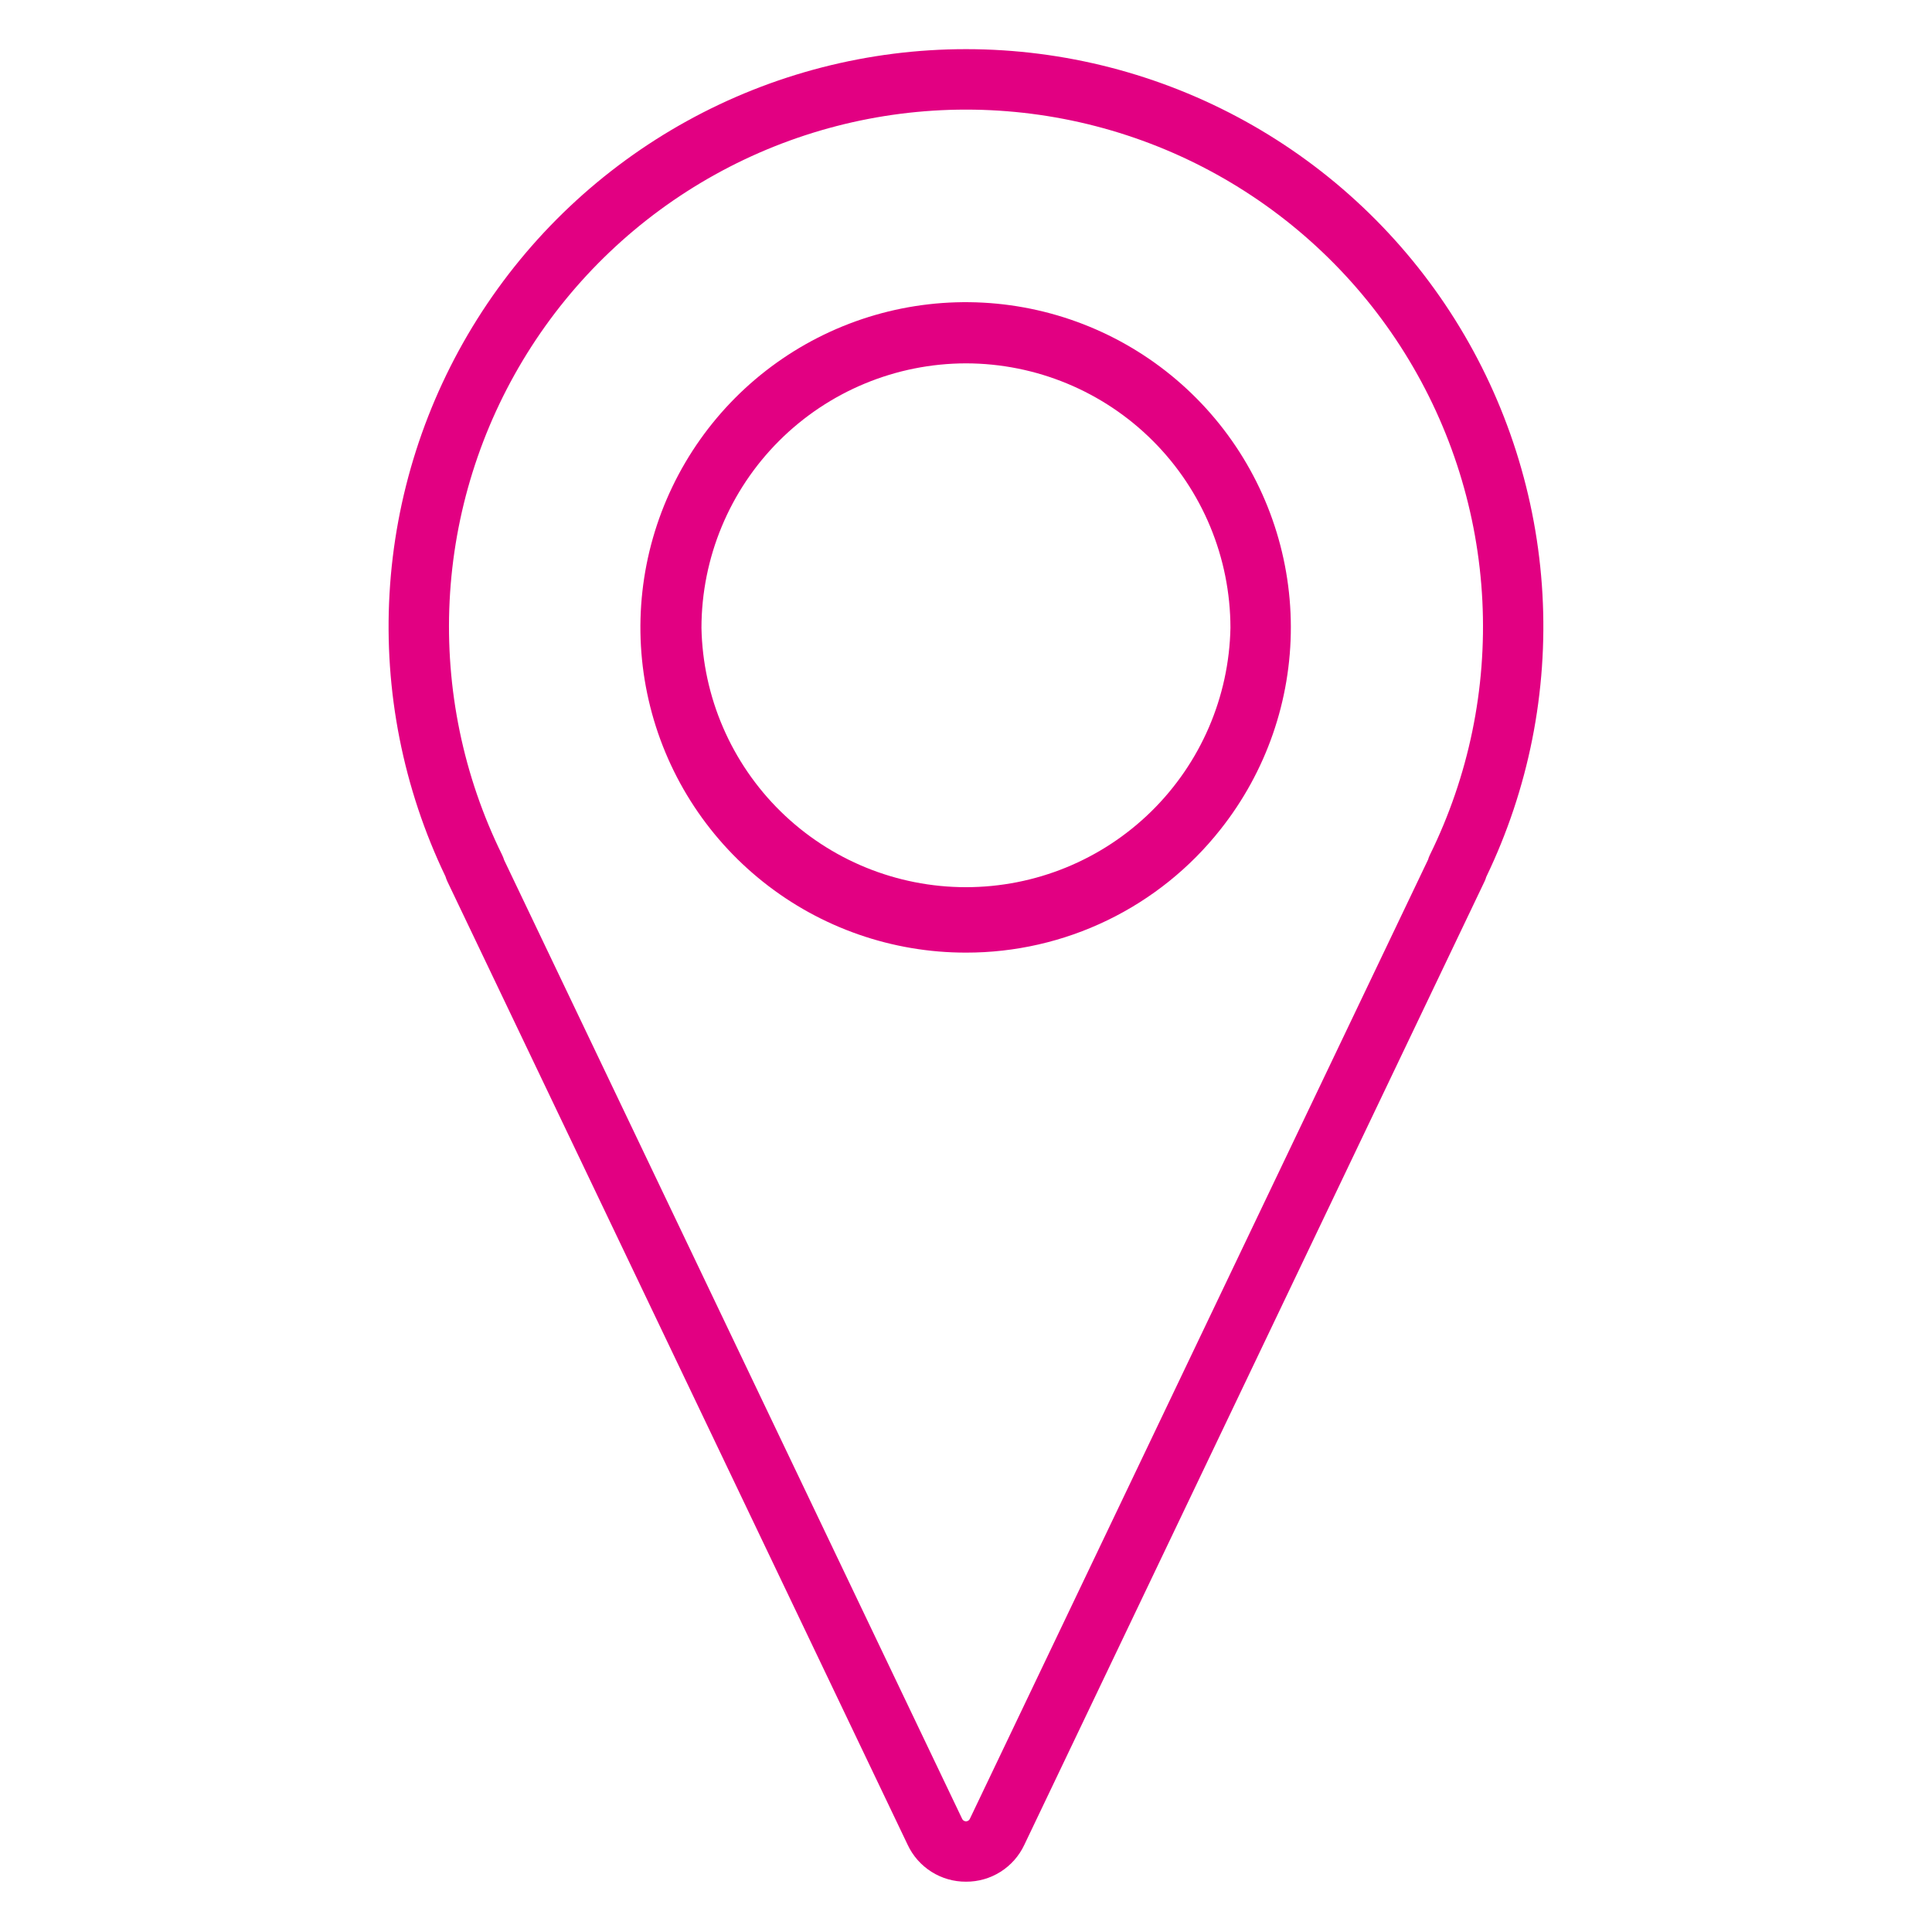
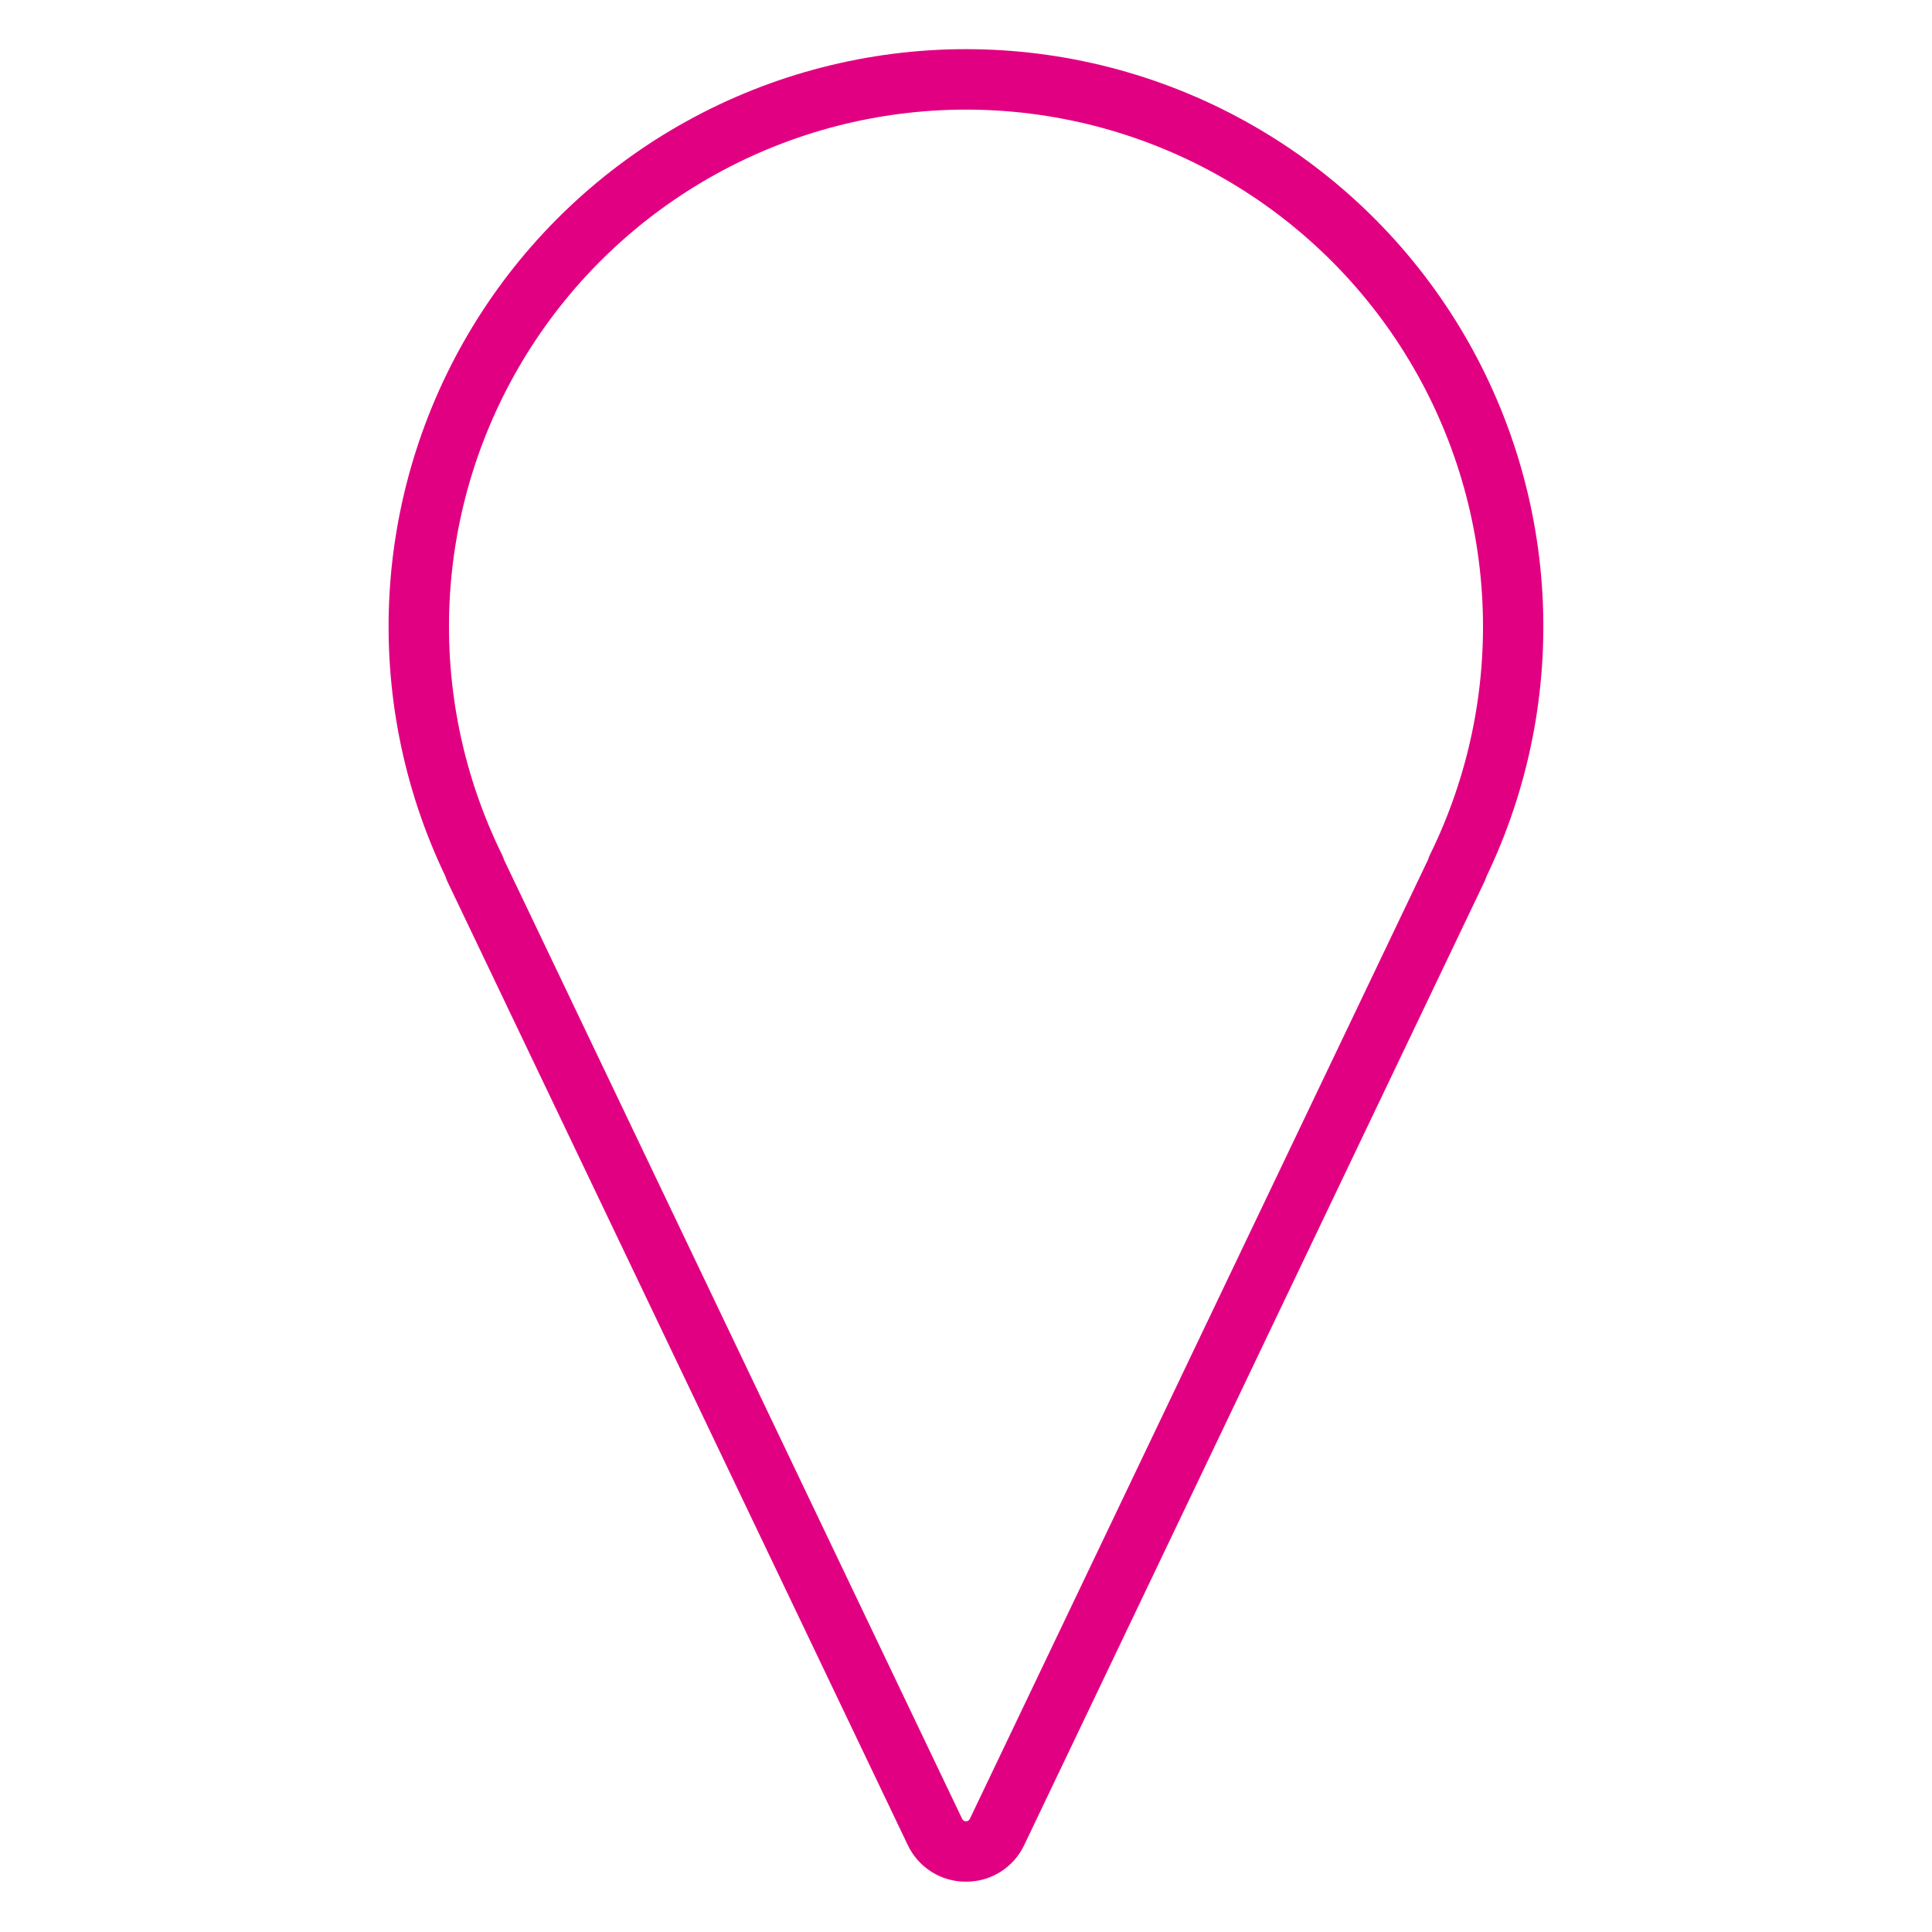
<svg xmlns="http://www.w3.org/2000/svg" width="192" height="192" viewBox="0 0 192 192" fill="none">
  <path d="M96 187C94.787 187.007 93.598 186.667 92.572 186.02C91.546 185.374 90.727 184.447 90.21 183.35L44.45 87.58C44.38 87.424 44.319 87.264 44.27 87.1C40.069 78.351 38.157 68.679 38.711 58.99C39.264 49.3 42.267 39.91 47.437 31.697C52.608 23.483 59.777 16.715 68.274 12.026C76.772 7.337 86.32 4.88 96.025 4.885C105.73 4.89 115.275 7.356 123.768 12.053C132.261 16.75 139.424 23.525 144.586 31.744C149.748 39.962 152.742 49.355 153.287 59.045C153.831 68.735 151.909 78.405 147.7 87.15C147.66 87.298 147.606 87.442 147.54 87.58L101.79 183.35C101.273 184.447 100.454 185.374 99.428 186.02C98.402 186.667 97.213 187.007 96 187ZM50.1 85.47L95.62 180.76C95.654 180.832 95.708 180.893 95.775 180.936C95.842 180.979 95.92 181.001 96 181.001C96.08 181.001 96.158 180.979 96.225 180.936C96.292 180.893 96.346 180.832 96.38 180.76L141.92 85.43C141.965 85.268 142.025 85.111 142.1 84.96C145.955 77.127 147.75 68.44 147.316 59.72C146.883 51.001 144.234 42.535 139.621 35.123C135.007 27.711 128.581 21.597 120.949 17.357C113.317 13.118 104.73 10.893 96 10.893C87.269 10.893 78.683 13.118 71.051 17.357C63.419 21.597 56.992 27.711 52.379 35.123C47.766 42.535 45.117 51.001 44.683 59.72C44.25 68.44 46.045 77.127 49.9 84.96C49.981 85.124 50.048 85.295 50.1 85.47Z" fill="#E20082" />
-   <path d="M96 94.67C88.68 94.678 81.574 92.202 75.845 87.645C70.116 83.089 66.103 76.723 64.464 69.588C62.824 62.454 63.655 54.975 66.82 48.374C69.986 41.774 75.298 36.444 81.887 33.256C88.477 30.068 95.953 29.212 103.093 30.826C110.233 32.441 116.613 36.432 121.189 42.146C125.765 47.859 128.266 54.957 128.283 62.277C128.299 69.597 125.83 76.706 121.28 82.44C118.266 86.258 114.424 89.342 110.046 91.46C105.667 93.579 100.864 94.676 96 94.67ZM96 36.11C89.032 36.118 82.351 38.889 77.423 43.815C72.494 48.742 69.721 55.422 69.71 62.39C69.844 69.272 72.673 75.828 77.587 80.648C82.502 85.467 89.111 88.167 95.995 88.167C102.879 88.167 109.488 85.467 114.403 80.648C119.318 75.828 122.146 69.272 122.28 62.39C122.272 55.423 119.501 48.743 114.574 43.816C109.647 38.889 102.968 36.118 96 36.11Z" fill="#E20082" />
</svg>